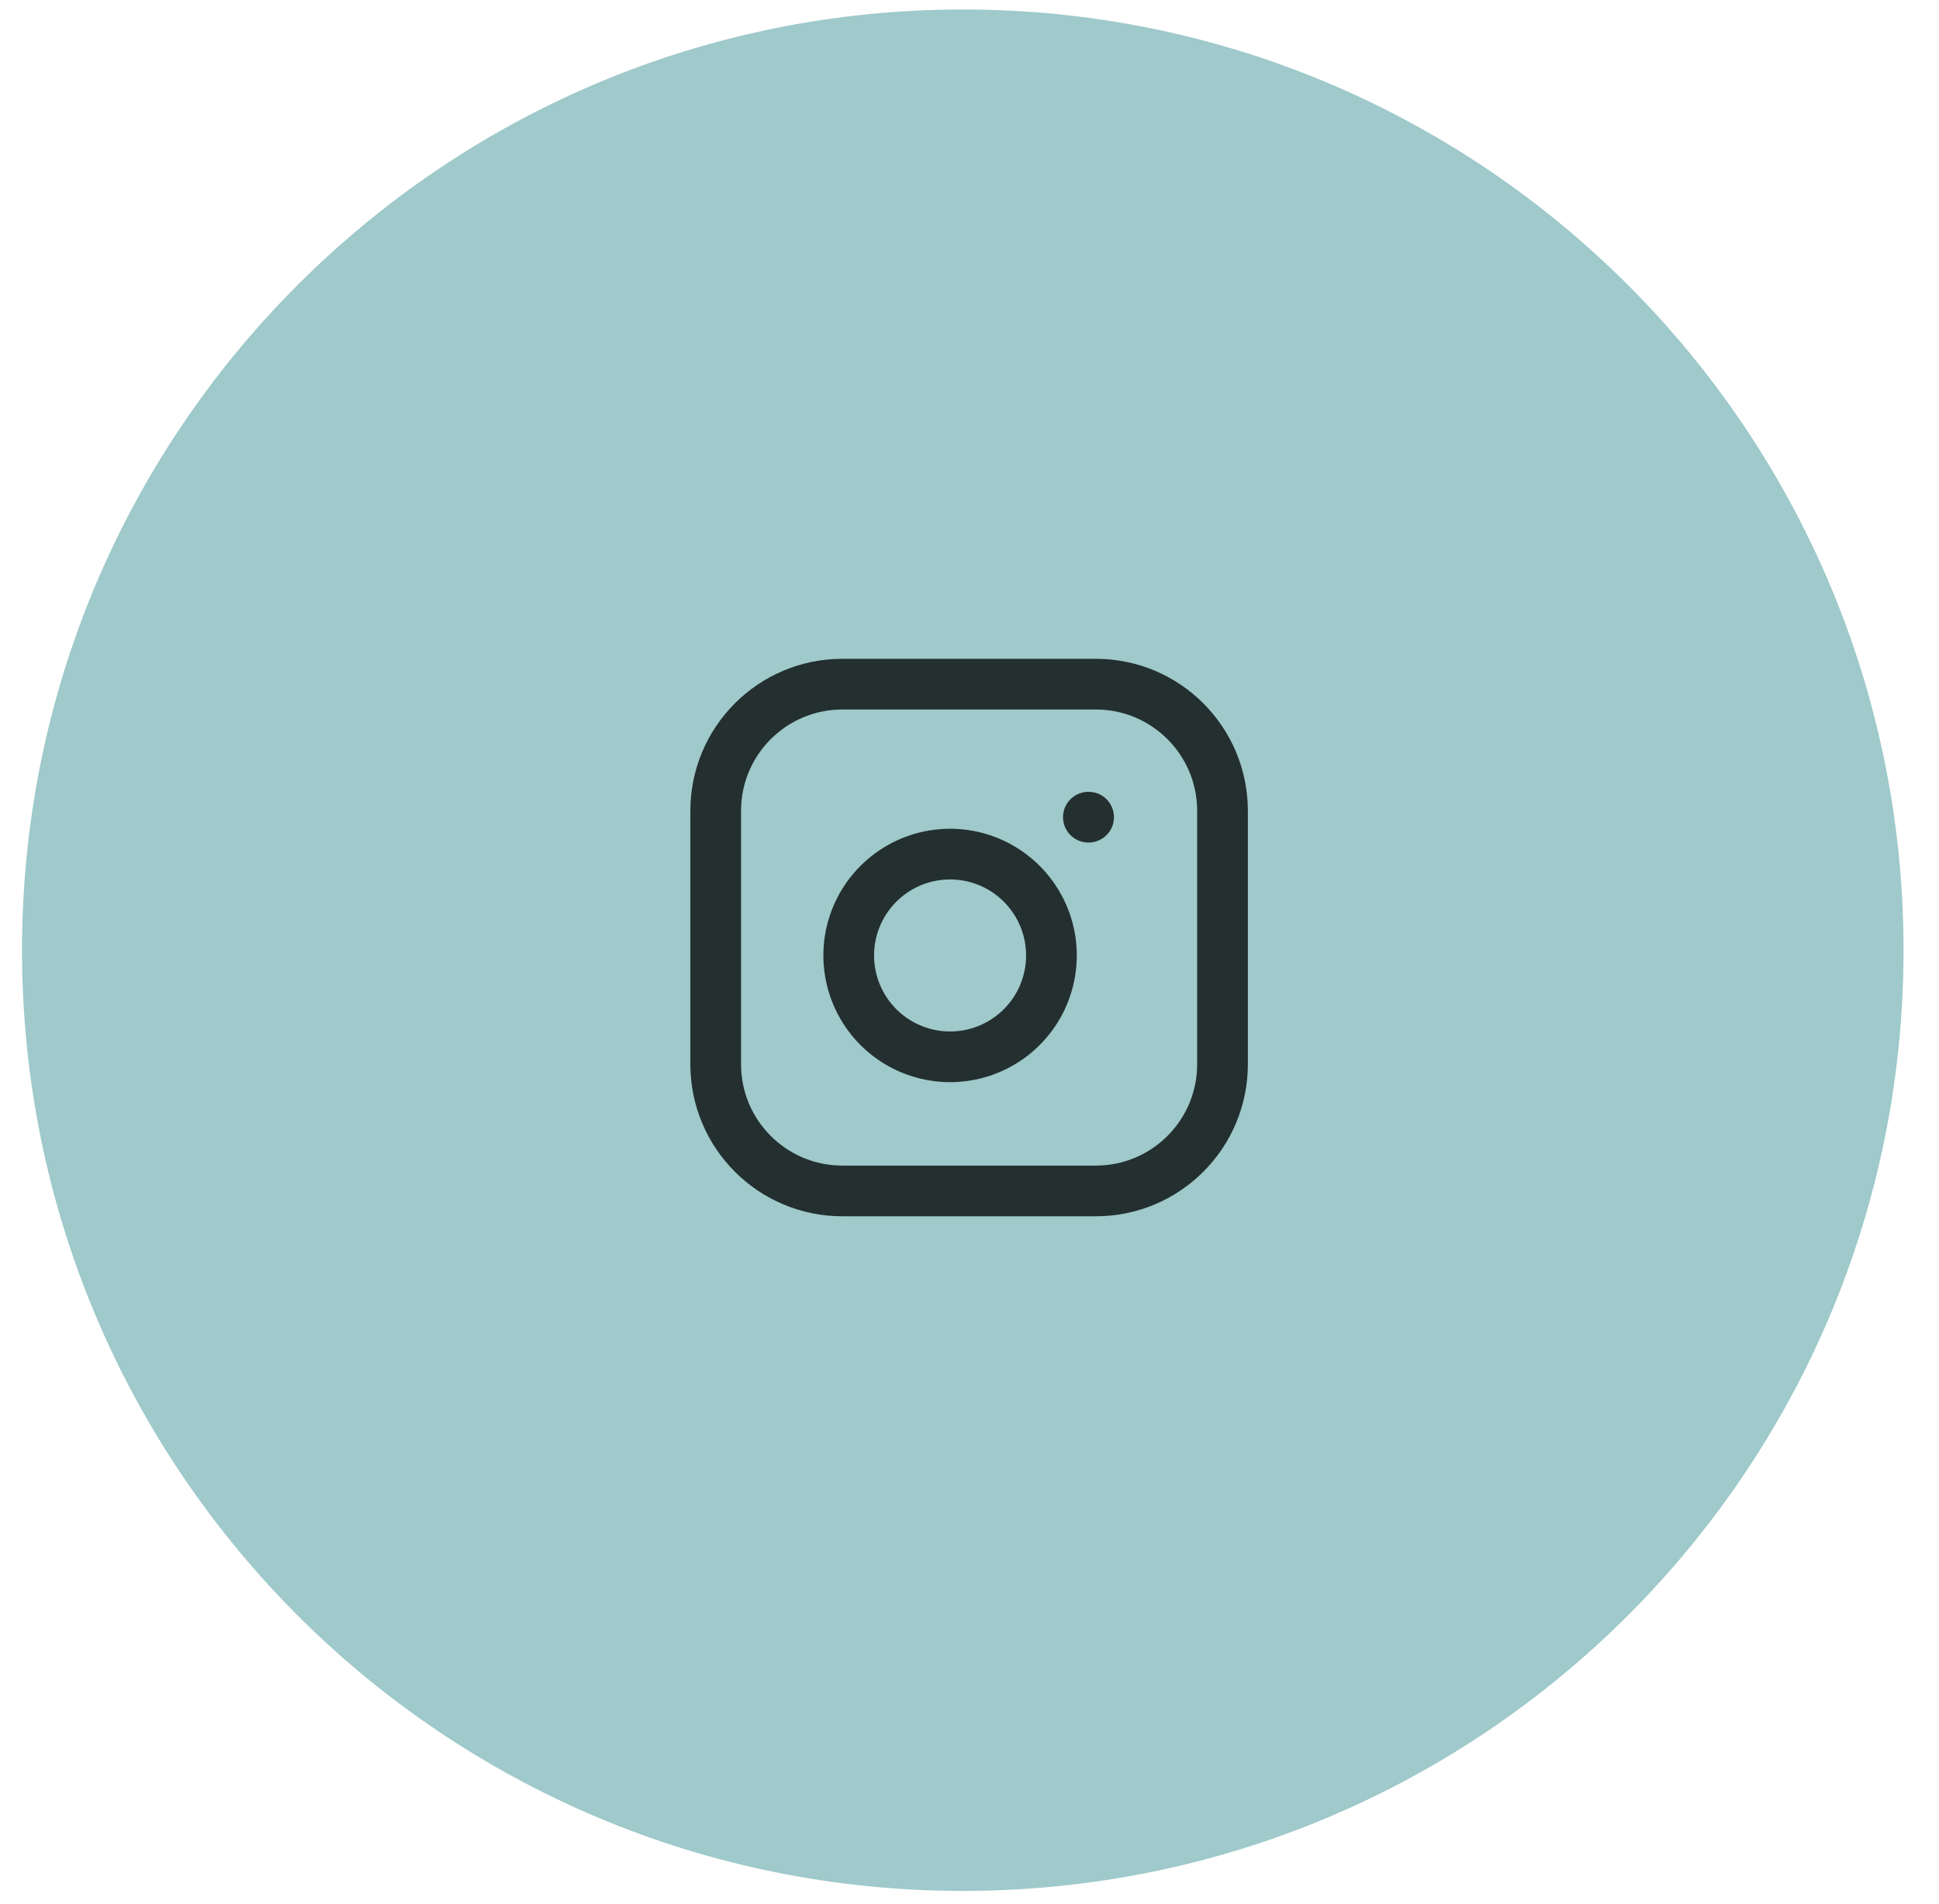
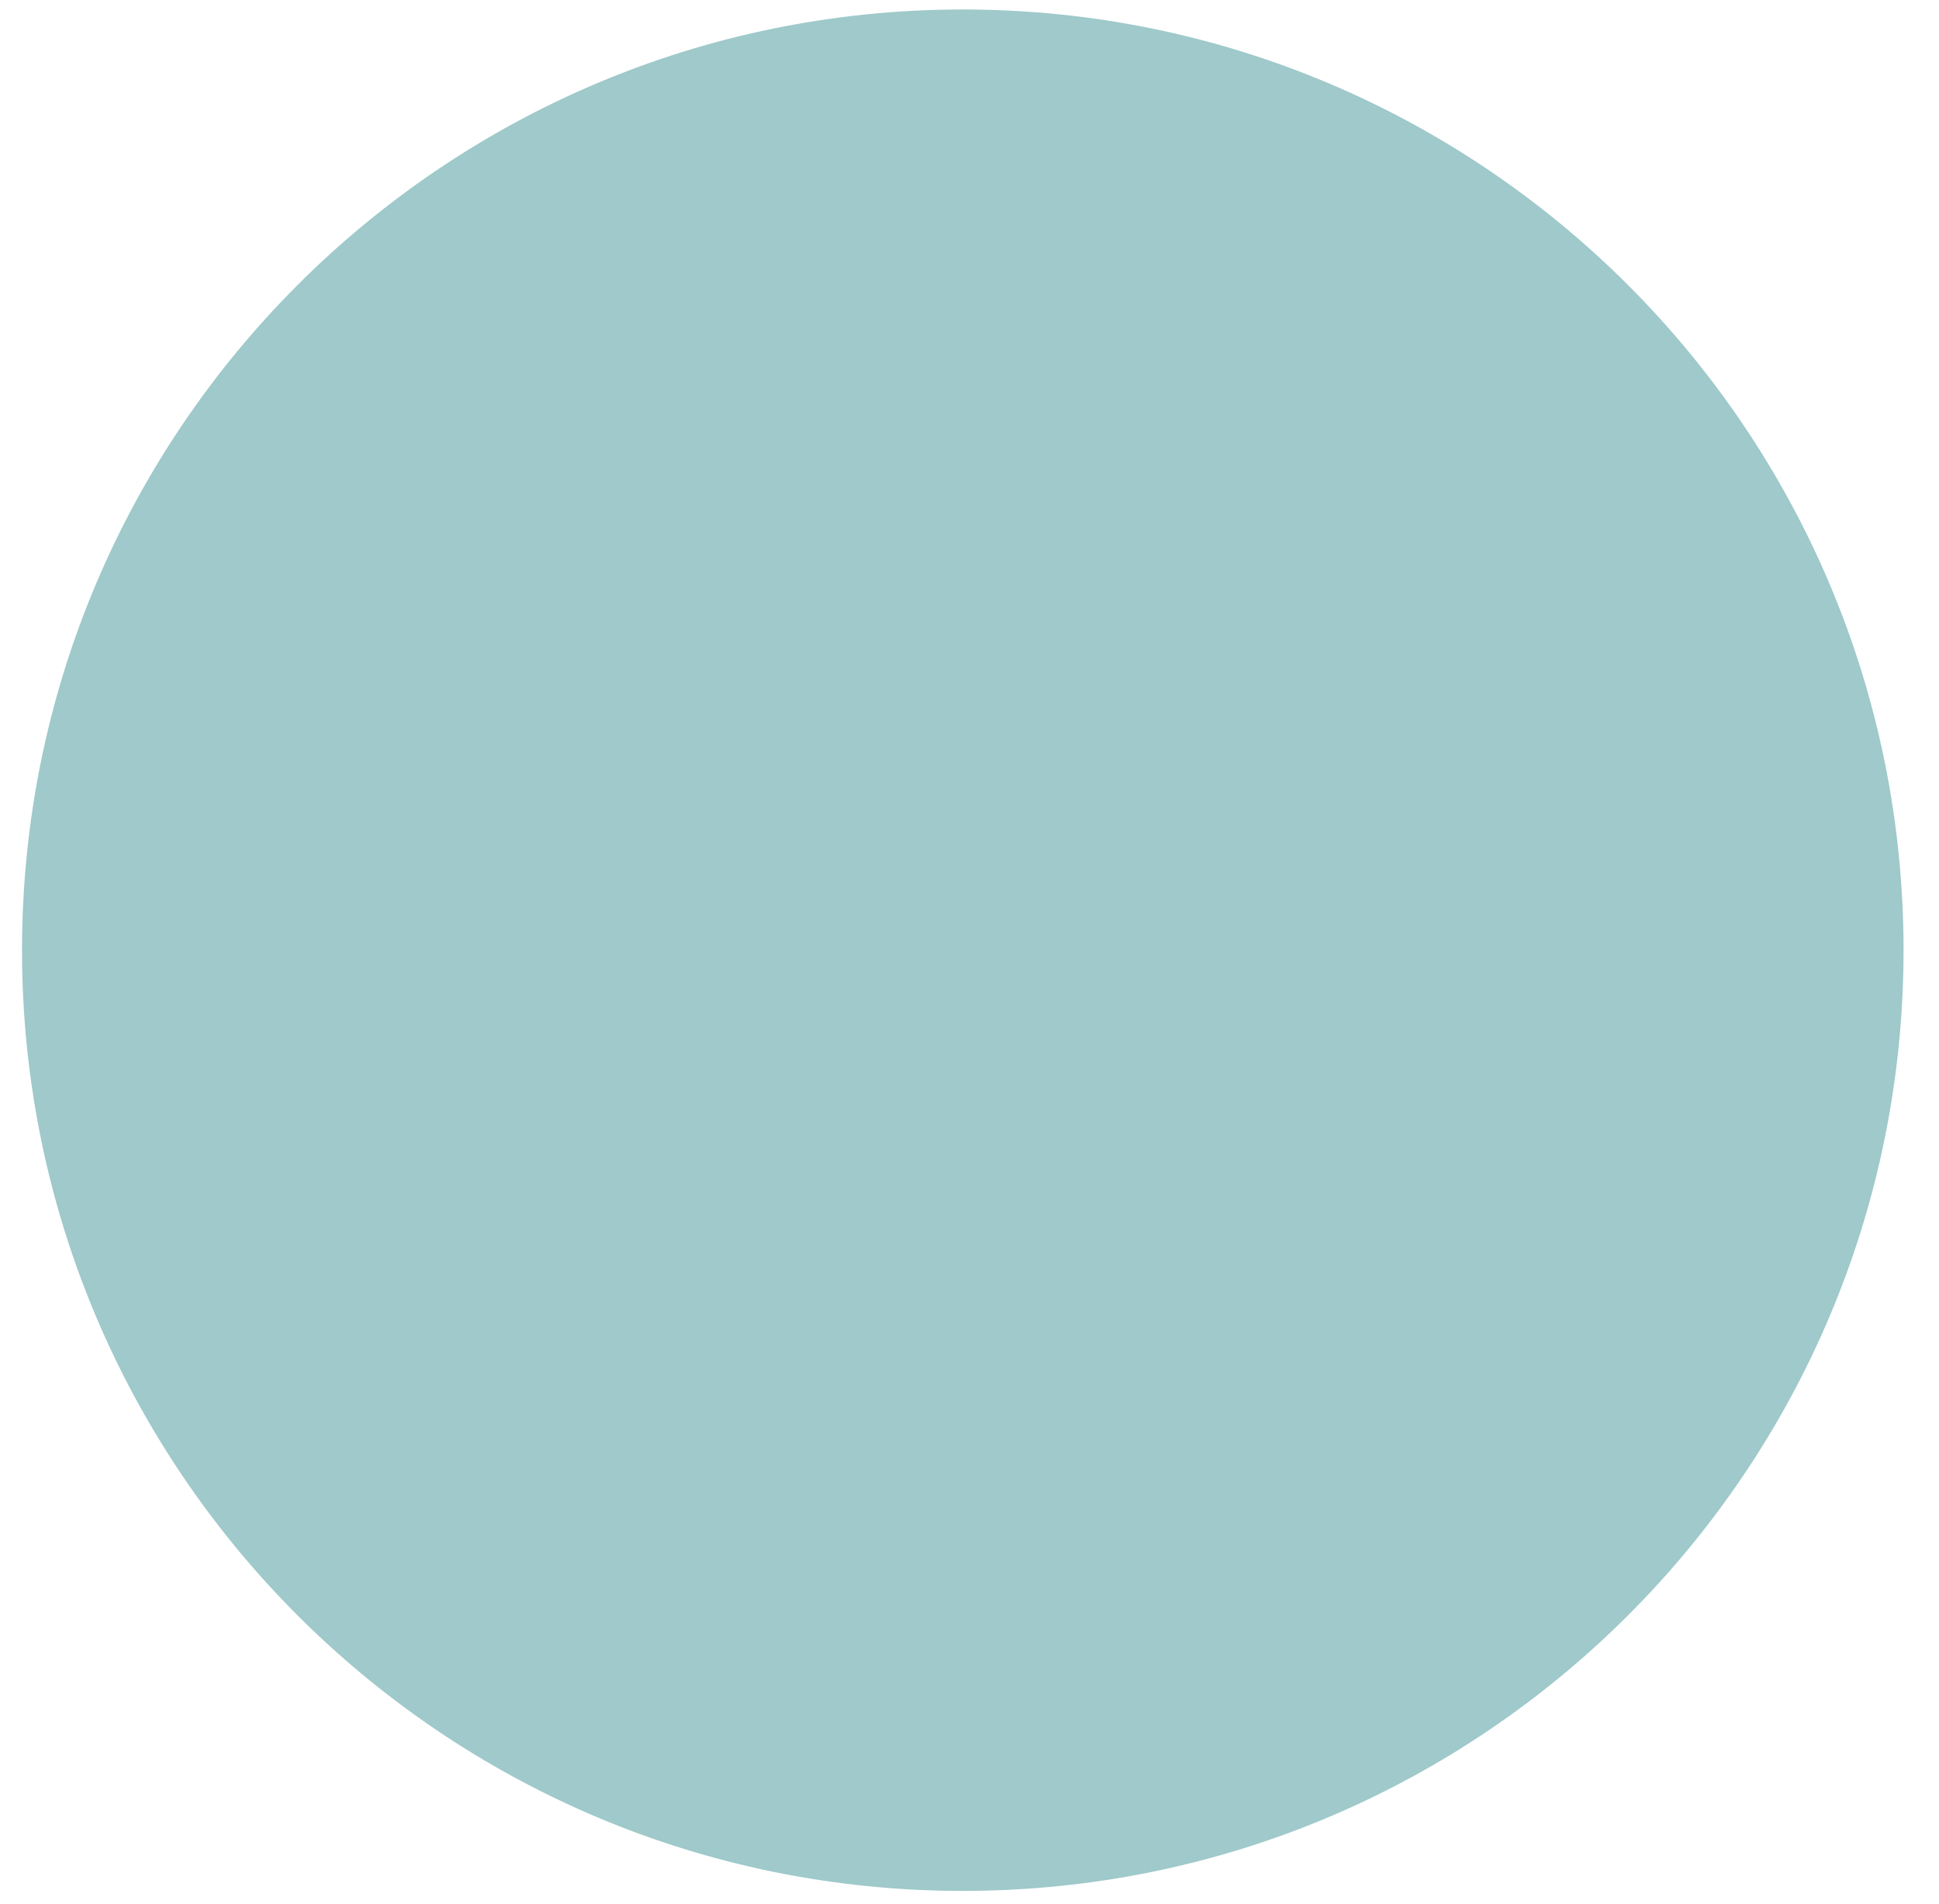
<svg xmlns="http://www.w3.org/2000/svg" width="56" height="55" viewBox="0 0 56 55" fill="none">
  <path d="M0.636 27.444C0.636 12.439 12.8 0.274 27.806 0.274C42.811 0.274 54.976 12.439 54.976 27.444C54.976 42.45 42.811 54.614 27.806 54.614C12.8 54.614 0.636 42.45 0.636 27.444Z" fill="#87BCBD" fill-opacity="0.8" />
-   <path d="M31.433 23.602H31.44M31.648 19.76H24.329C22.308 19.76 20.67 21.398 20.67 23.419V30.738C20.67 32.759 22.308 34.397 24.329 34.397H31.648C33.669 34.397 35.307 32.759 35.307 30.738V23.419C35.307 21.398 33.669 19.76 31.648 19.76ZM30.335 27.166C30.425 27.775 30.321 28.397 30.038 28.944C29.754 29.49 29.305 29.934 28.755 30.211C28.205 30.487 27.582 30.584 26.974 30.486C26.366 30.388 25.805 30.101 25.369 29.666C24.934 29.23 24.647 28.669 24.549 28.061C24.451 27.453 24.547 26.83 24.824 26.28C25.101 25.73 25.544 25.281 26.091 24.997C26.637 24.714 27.26 24.61 27.869 24.7C28.49 24.792 29.065 25.082 29.509 25.526C29.953 25.97 30.243 26.545 30.335 27.166Z" stroke="#060909" stroke-opacity="0.8" stroke-width="1.464" stroke-linecap="round" stroke-linejoin="round" />
</svg>